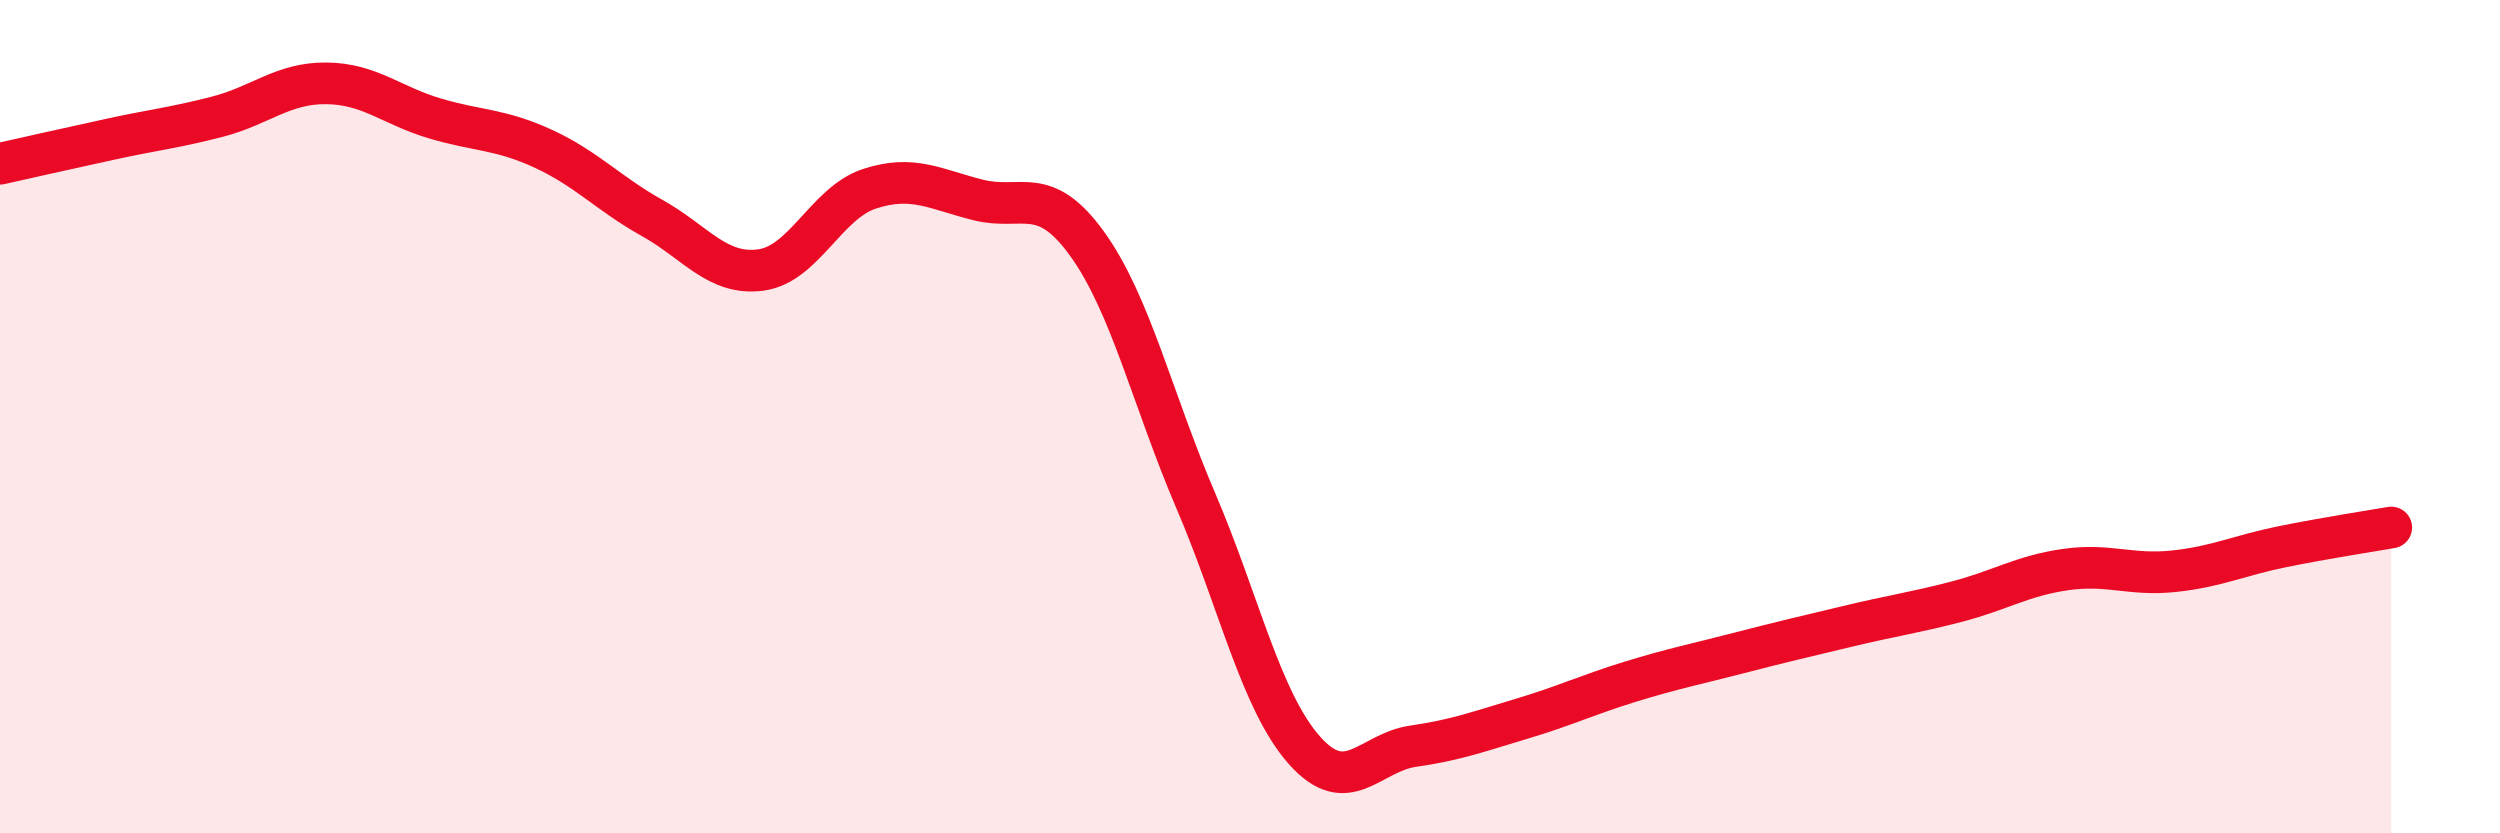
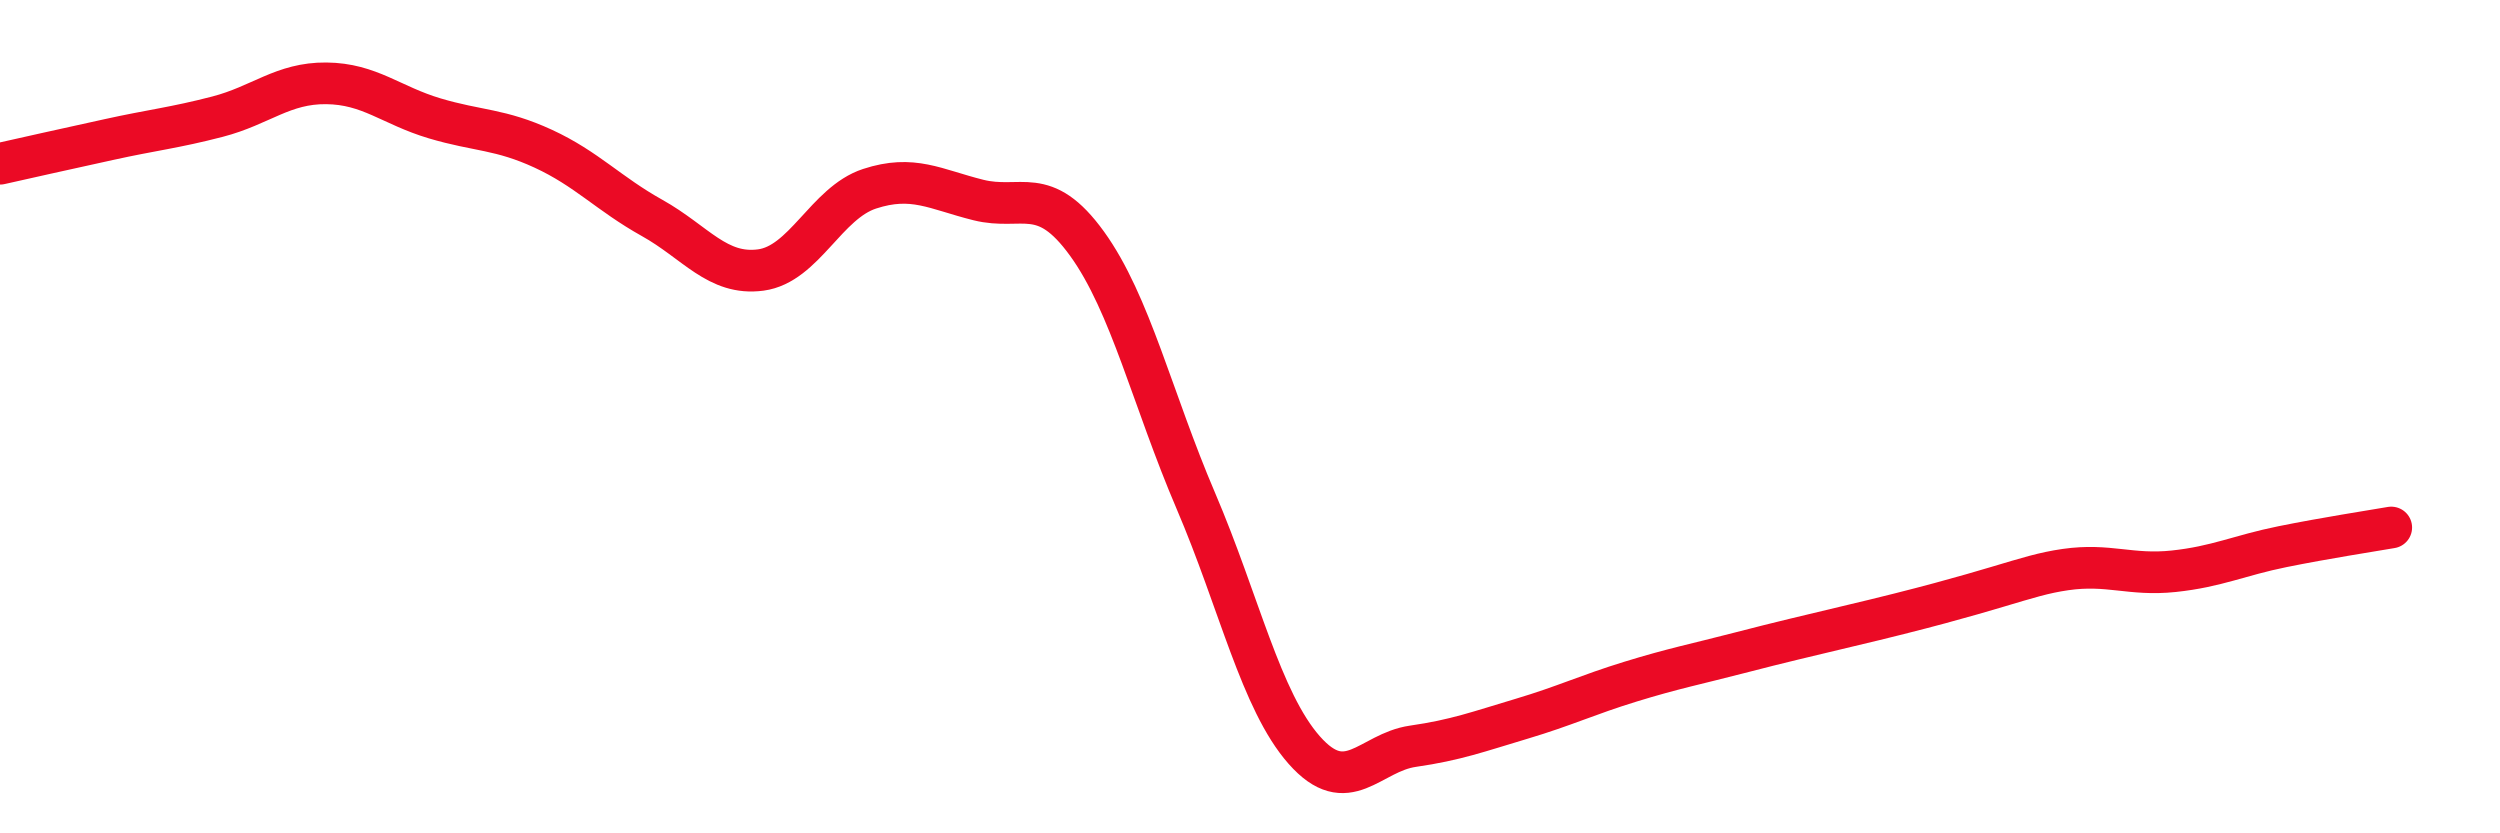
<svg xmlns="http://www.w3.org/2000/svg" width="60" height="20" viewBox="0 0 60 20">
-   <path d="M 0,3.93 C 0.52,3.81 1.57,3.58 2.61,3.35 C 3.65,3.12 4.18,3.07 5.22,2.8 C 6.26,2.53 6.79,1.99 7.83,2 C 8.87,2.01 9.39,2.53 10.43,2.84 C 11.47,3.15 12,3.09 13.04,3.57 C 14.08,4.05 14.61,4.65 15.65,5.23 C 16.69,5.81 17.22,6.62 18.26,6.48 C 19.3,6.34 19.83,4.87 20.87,4.53 C 21.91,4.19 22.44,4.54 23.48,4.8 C 24.52,5.06 25.05,4.41 26.09,5.85 C 27.13,7.29 27.66,9.59 28.7,12.02 C 29.74,14.45 30.26,16.82 31.3,18 C 32.34,19.18 32.87,18.06 33.91,17.91 C 34.95,17.76 35.48,17.56 36.52,17.25 C 37.56,16.94 38.09,16.68 39.13,16.36 C 40.17,16.04 40.7,15.94 41.74,15.67 C 42.78,15.4 43.31,15.28 44.35,15.03 C 45.39,14.78 45.92,14.71 46.96,14.44 C 48,14.17 48.53,13.82 49.57,13.67 C 50.61,13.52 51.13,13.82 52.17,13.71 C 53.21,13.6 53.74,13.33 54.78,13.12 C 55.82,12.91 56.87,12.75 57.39,12.66L57.39 20L0 20Z" fill="#EB0A25" opacity="0.1" stroke-linecap="round" stroke-linejoin="round" />
-   <path d="M 0,3.93 C 0.52,3.81 1.57,3.58 2.61,3.35 C 3.65,3.12 4.18,3.07 5.22,2.8 C 6.26,2.53 6.79,1.99 7.83,2 C 8.87,2.01 9.39,2.53 10.43,2.84 C 11.47,3.15 12,3.09 13.04,3.57 C 14.08,4.05 14.61,4.65 15.65,5.23 C 16.69,5.81 17.22,6.62 18.26,6.48 C 19.3,6.34 19.83,4.87 20.87,4.53 C 21.91,4.19 22.44,4.54 23.48,4.8 C 24.52,5.06 25.05,4.41 26.09,5.85 C 27.13,7.29 27.66,9.59 28.7,12.02 C 29.74,14.45 30.26,16.82 31.3,18 C 32.34,19.18 32.87,18.06 33.91,17.91 C 34.95,17.76 35.48,17.56 36.52,17.25 C 37.56,16.94 38.09,16.68 39.13,16.36 C 40.17,16.04 40.7,15.94 41.74,15.67 C 42.78,15.4 43.31,15.28 44.35,15.03 C 45.39,14.78 45.92,14.71 46.96,14.44 C 48,14.17 48.53,13.82 49.57,13.67 C 50.61,13.52 51.13,13.82 52.17,13.71 C 53.21,13.6 53.74,13.33 54.78,13.12 C 55.82,12.91 56.87,12.75 57.39,12.66" stroke="#EB0A25" stroke-width="1" fill="none" stroke-linecap="round" stroke-linejoin="round" />
+   <path d="M 0,3.93 C 0.52,3.81 1.57,3.58 2.61,3.35 C 3.65,3.12 4.18,3.07 5.22,2.8 C 6.26,2.53 6.79,1.99 7.83,2 C 8.87,2.01 9.39,2.53 10.43,2.84 C 11.47,3.15 12,3.09 13.04,3.57 C 14.08,4.05 14.61,4.65 15.65,5.23 C 16.69,5.81 17.22,6.62 18.26,6.48 C 19.3,6.34 19.83,4.87 20.87,4.53 C 21.91,4.19 22.44,4.54 23.48,4.8 C 24.52,5.06 25.05,4.41 26.09,5.85 C 27.13,7.29 27.66,9.59 28.7,12.02 C 29.74,14.45 30.26,16.82 31.3,18 C 32.34,19.18 32.87,18.06 33.91,17.91 C 34.95,17.76 35.48,17.56 36.52,17.25 C 37.56,16.94 38.09,16.68 39.13,16.36 C 40.17,16.04 40.7,15.94 41.74,15.67 C 42.78,15.4 43.31,15.28 44.35,15.03 C 48,14.17 48.53,13.82 49.57,13.67 C 50.61,13.52 51.13,13.82 52.17,13.71 C 53.21,13.6 53.74,13.33 54.78,13.12 C 55.82,12.91 56.87,12.75 57.39,12.66" stroke="#EB0A25" stroke-width="1" fill="none" stroke-linecap="round" stroke-linejoin="round" />
</svg>